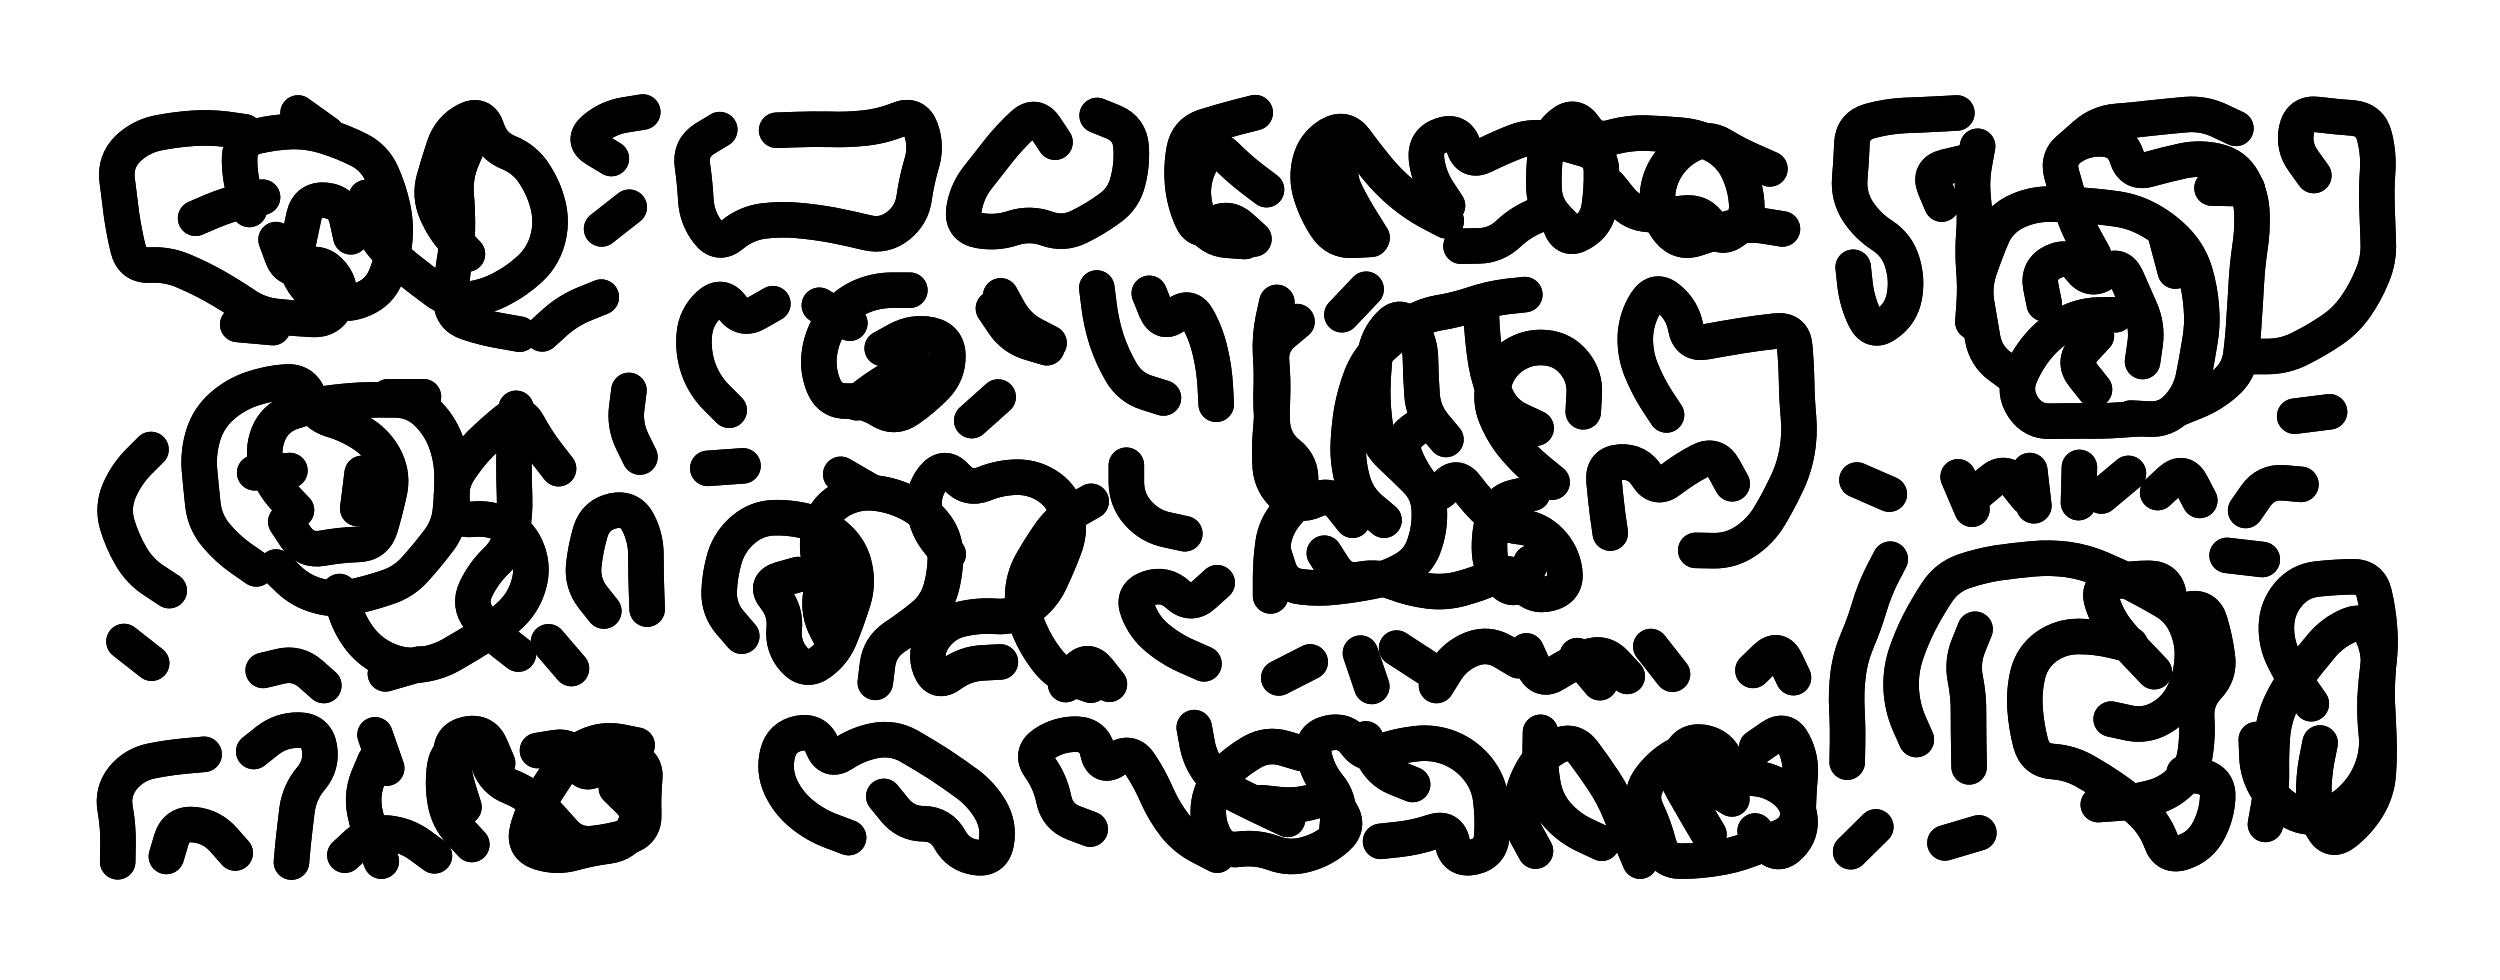
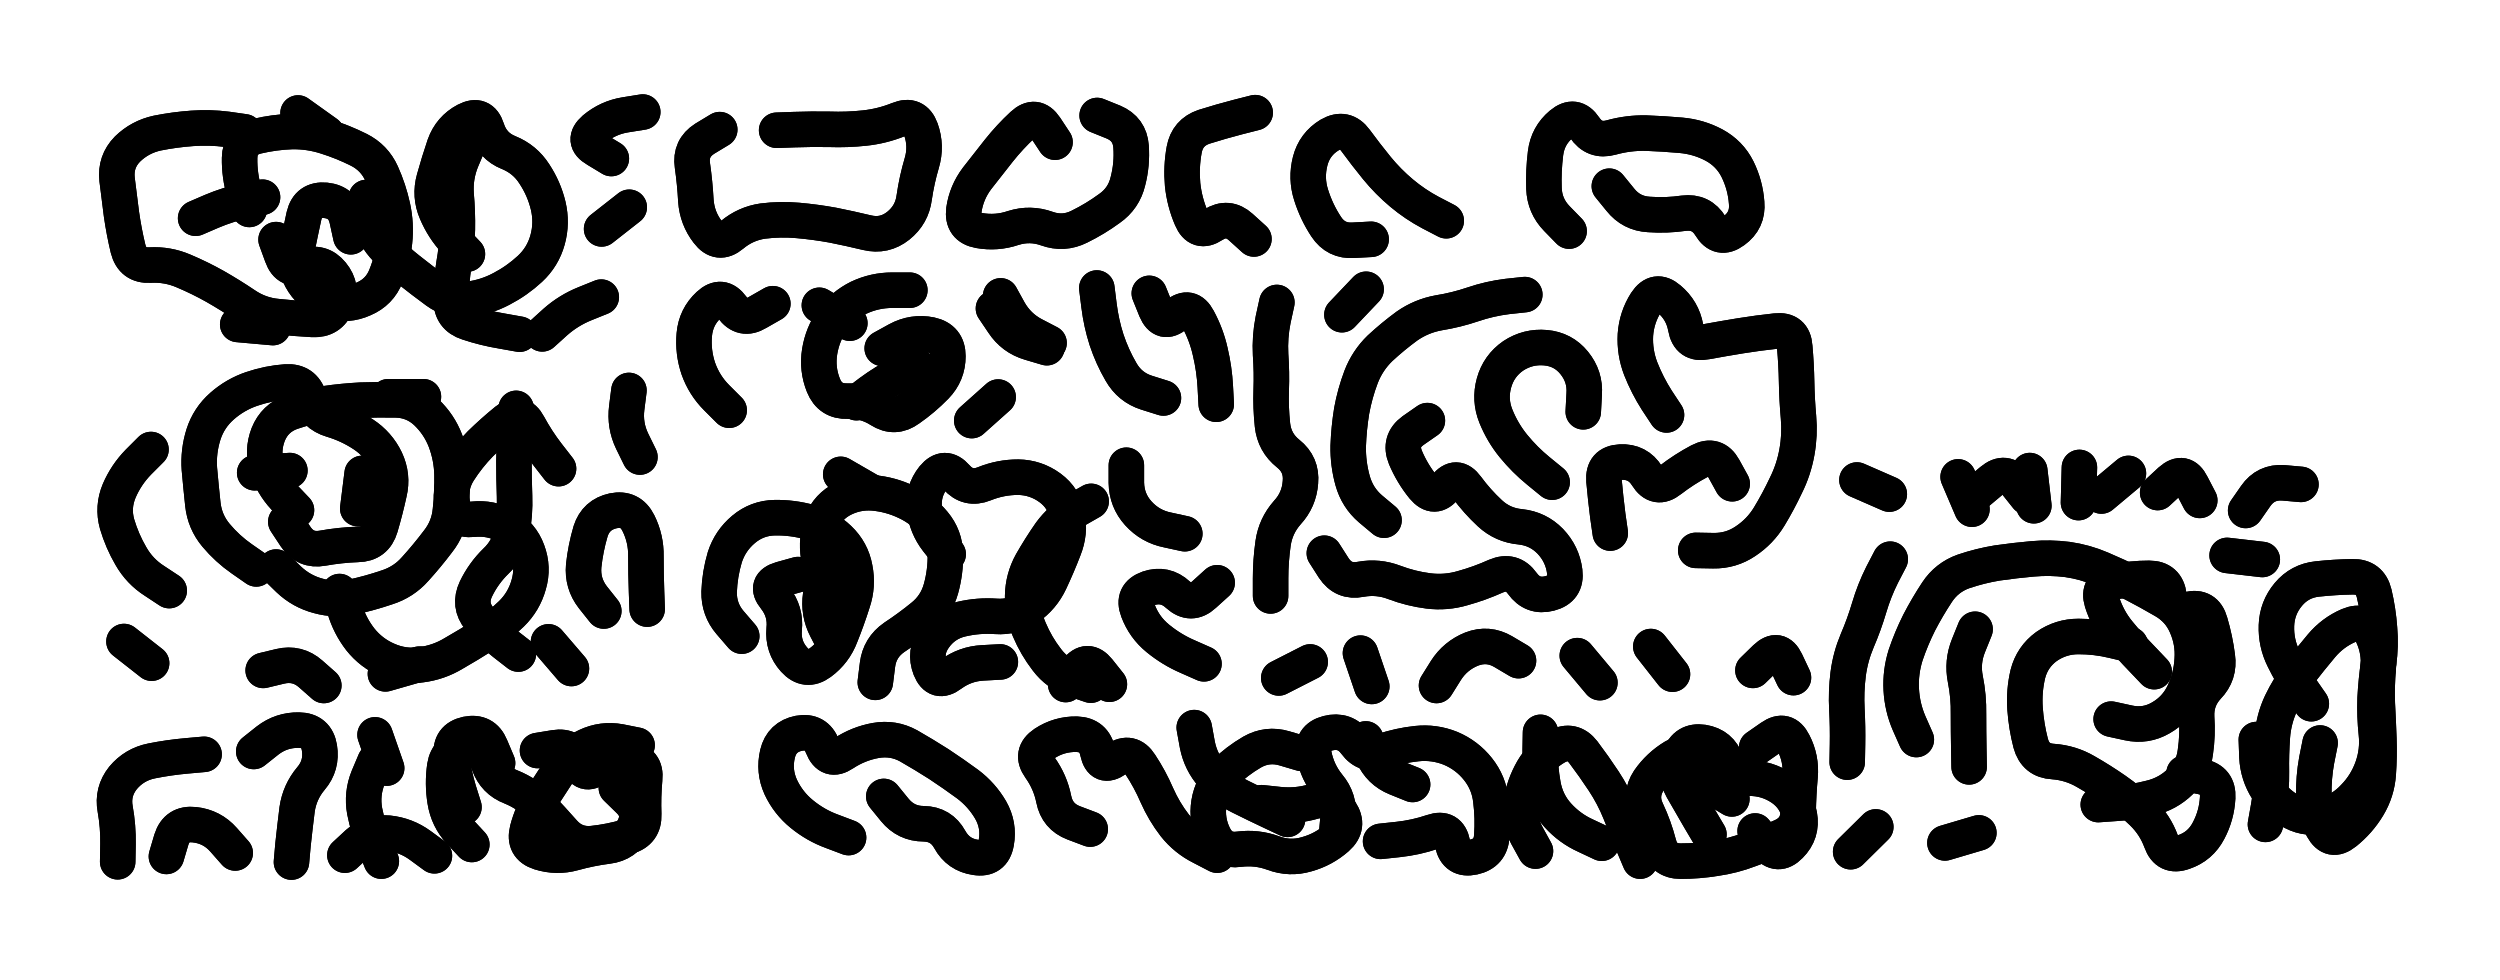
<svg xmlns="http://www.w3.org/2000/svg" viewBox="0 0 7956 3120">
  <title>Infinite Scribble #2106</title>
  <defs>
    <filter id="piece_2106_255_100_filter" x="-100" y="-100" width="8156" height="3320" filterUnits="userSpaceOnUse">
      <feGaussianBlur in="SourceGraphic" result="lineShape_1" stdDeviation="5650e-3" />
      <feColorMatrix in="lineShape_1" result="lineShape" type="matrix" values="1 0 0 0 0  0 1 0 0 0  0 0 1 0 0  0 0 0 6780e-3 -3390e-3" />
      <feGaussianBlur in="lineShape" result="shrank_blurred" stdDeviation="22000e-3" />
      <feColorMatrix in="shrank_blurred" result="shrank" type="matrix" values="1 0 0 0 0 0 1 0 0 0 0 0 1 0 0 0 0 0 26600e-3 -21600e-3" />
      <feColorMatrix in="lineShape" result="border_filled" type="matrix" values="1 0 0 0 0  0 1 0 0 0  0 0 1 0 0  0 0 0 1 0" />
      <feComposite in="border_filled" in2="shrank" result="border" operator="out" />
      <feColorMatrix in="lineShape" result="shapes_linestyle" type="matrix" values="1 0 0 0 0  0 1 0 0 0  0 0 1 0 0  0 0 0 0.4 0" />
      <feComposite in="shapes_linestyle" in2="shrank" result="shapes_linestyle_cropped" operator="in" />
      <feComposite in="border" in2="shapes_linestyle_cropped" result="shapes" operator="over" />
      <feTurbulence result="shapes_finished_turbulence" type="turbulence" baseFrequency="221238e-6" numOctaves="3" />
      <feGaussianBlur in="shapes_finished_turbulence" result="shapes_finished_turbulence_smoothed" stdDeviation="0" />
      <feDisplacementMap in="shapes" in2="shapes_finished_turbulence_smoothed" result="shapes_finished_results_shifted" scale="3390e-2" xChannelSelector="R" yChannelSelector="G" />
      <feOffset in="shapes_finished_results_shifted" result="shapes_finished" dx="-847e-2" dy="-847e-2" />
    </filter>
    <filter id="piece_2106_255_100_shadow" x="-100" y="-100" width="8156" height="3320" filterUnits="userSpaceOnUse">
      <feColorMatrix in="SourceGraphic" result="result_blackened" type="matrix" values="0 0 0 0 0  0 0 0 0 0  0 0 0 0 0  0 0 0 0.8 0" />
      <feGaussianBlur in="result_blackened" result="result_blurred" stdDeviation="33900e-3" />
      <feComposite in="SourceGraphic" in2="result_blurred" result="result" operator="over" />
    </filter>
    <filter id="piece_2106_255_100_overall" x="-100" y="-100" width="8156" height="3320" filterUnits="userSpaceOnUse">
      <feTurbulence result="background_texture_bumps" type="fractalNoise" baseFrequency="64e-3" numOctaves="3" />
      <feDiffuseLighting in="background_texture_bumps" result="background_texture" surfaceScale="1" diffuseConstant="2" lighting-color="#555">
        <feDistantLight azimuth="225" elevation="20" />
      </feDiffuseLighting>
      <feMorphology in="SourceGraphic" result="background_glow_1_thicken" operator="dilate" radius="23400e-3" />
      <feColorMatrix in="background_glow_1_thicken" result="background_glow_1_thicken_colored" type="matrix" values="0 0 0 0 0  0 0 0 0 0  0 0 0 0 0  0 0 0 1 0" />
      <feGaussianBlur in="background_glow_1_thicken_colored" result="background_glow_1" stdDeviation="62400e-3" />
      <feMorphology in="SourceGraphic" result="background_glow_2_thicken" operator="dilate" radius="0" />
      <feColorMatrix in="background_glow_2_thicken" result="background_glow_2_thicken_colored" type="matrix" values="0 0 0 0 0  0 0 0 0 0  0 0 0 0 0  0 0 0 0 0" />
      <feGaussianBlur in="background_glow_2_thicken_colored" result="background_glow_2" stdDeviation="0" />
      <feComposite in="background_glow_1" in2="background_glow_2" result="background_glow" operator="out" />
      <feBlend in="background_glow" in2="background_texture" result="background_merged" mode="normal" />
      <feColorMatrix in="background_merged" result="background" type="matrix" values="0.2 0 0 0 0  0 0.2 0 0 0  0 0 0.2 0 0  0 0 0 1 0" />
    </filter>
    <clipPath id="piece_2106_255_100_clip">
      <rect x="0" y="0" width="7956" height="3120" />
    </clipPath>
    <g id="layer_2" filter="url(#piece_2106_255_100_filter)" stroke-width="113" stroke-linecap="round" fill="none">
      <path d="M 1496 817 Q 1496 817 1457 776 Q 1419 735 1397 683 Q 1375 632 1390 578 Q 1405 524 1423 471 Q 1442 418 1491 392 Q 1541 366 1558 419 Q 1575 473 1627 494 Q 1679 515 1709 562 Q 1740 609 1753 663 Q 1766 718 1751 772 Q 1736 826 1695 864 Q 1654 902 1604 928 Q 1555 954 1499 961 Q 1443 968 1398 935 Q 1353 902 1309 867 Q 1265 833 1228 790 Q 1192 748 1183 692 L 1174 637 M 787 428 Q 787 428 731 420 Q 676 413 620 417 Q 564 421 509 432 Q 454 444 414 483 Q 375 523 381 579 Q 388 635 395 690 Q 403 746 416 800 Q 430 855 486 852 Q 542 849 593 871 Q 645 893 693 920 Q 742 948 788 979 Q 835 1011 891 1016 Q 947 1022 1003 1025 Q 1059 1028 1080 976 Q 1101 924 1065 880 Q 1030 837 977 856 Q 925 876 906 823 L 887 771 M 1922 954 Q 1922 954 1870 975 Q 1818 996 1776 1033 L 1734 1071 M 1048 433 L 957 368 M 1954 513 Q 1954 513 1906 484 Q 1858 456 1900 419 Q 1943 383 1998 374 L 2054 365 M 844 636 Q 844 636 789 647 Q 734 659 682 681 L 631 703 M 1923 737 L 2011 668" stroke="hsl(267,100%,64%)" />
      <path d="M 5002 744 Q 5002 744 4963 704 Q 4924 664 4922 608 Q 4920 552 4927 496 Q 4934 440 4977 404 Q 5020 368 5051 414 Q 5082 461 5136 446 Q 5190 431 5246 432 Q 5302 434 5358 439 Q 5414 444 5463 470 Q 5513 497 5538 547 Q 5563 598 5567 654 Q 5572 710 5526 743 Q 5481 776 5452 728 Q 5423 680 5367 687 Q 5312 695 5256 691 Q 5200 688 5165 644 L 5130 601 M 3366 461 Q 3366 461 3335 414 Q 3304 368 3263 406 Q 3222 444 3187 488 Q 3152 532 3118 576 Q 3084 621 3076 676 Q 3069 732 3124 742 Q 3180 752 3233 734 Q 3287 717 3340 736 Q 3393 755 3443 730 Q 3494 705 3539 672 Q 3585 640 3598 585 Q 3612 531 3608 475 Q 3604 419 3552 397 L 3500 376 M 2299 421 Q 2299 421 2251 450 Q 2204 480 2212 535 Q 2220 591 2223 647 Q 2227 703 2261 747 Q 2295 792 2338 756 Q 2381 720 2436 712 Q 2492 705 2548 710 Q 2604 715 2659 725 Q 2714 736 2768 749 Q 2823 762 2867 727 Q 2911 692 2918 636 Q 2926 581 2942 527 Q 2958 473 2939 420 Q 2920 368 2868 389 Q 2816 410 2760 416 Q 2704 422 2648 420 Q 2592 419 2536 421 L 2480 423 M 4611 711 Q 4611 711 4561 685 Q 4512 659 4469 623 Q 4426 587 4390 543 Q 4355 500 4322 455 Q 4289 410 4240 438 Q 4192 467 4178 521 Q 4164 576 4181 629 Q 4198 683 4229 730 Q 4260 777 4316 773 L 4372 770 M 4003 367 Q 4003 367 3948 381 Q 3894 395 3840 412 Q 3787 430 3777 485 Q 3767 540 3772 596 Q 3778 652 3800 703 Q 3822 755 3869 724 Q 3916 694 3957 731 L 3999 769" stroke="hsl(254,100%,60%)" />
-       <path d="M 6418 1207 Q 6418 1207 6373 1174 Q 6328 1141 6318 1085 Q 6309 1030 6299 974 Q 6290 919 6308 866 Q 6326 813 6348 761 Q 6370 710 6420 684 Q 6470 659 6526 658 Q 6582 658 6638 662 Q 6694 666 6749 674 Q 6805 683 6853 711 Q 6902 739 6940 780 Q 6978 822 6994 876 Q 7010 930 7014 986 Q 7019 1042 7009 1097 Q 7000 1153 6989 1208 Q 6978 1263 6940 1304 Q 6902 1346 6846 1342 L 6790 1339 M 7124 417 Q 7124 417 7073 393 Q 7023 369 6967 373 Q 6911 378 6855 384 Q 6799 391 6743 395 Q 6687 400 6645 437 L 6603 474 M 6514 975 Q 6514 975 6503 920 Q 6493 865 6544 841 Q 6595 818 6628 863 Q 6662 908 6707 875 Q 6753 843 6776 894 Q 6799 945 6821 996 Q 6843 1048 6835 1103 L 6827 1159 M 7372 567 Q 7372 567 7339 521 Q 7306 476 7317 421 Q 7329 366 7384 373 Q 7440 380 7496 384 Q 7552 389 7565 443 Q 7579 498 7575 554 Q 7571 610 7573 666 Q 7575 722 7577 778 Q 7580 834 7558 886 Q 7537 938 7505 984 Q 7473 1030 7426 1061 Q 7380 1092 7330 1117 Q 7280 1143 7224 1143 L 7168 1143 M 7422 1319 L 7311 1333 M 6236 368 Q 6236 368 6180 371 Q 6124 374 6068 376 Q 6012 379 5958 394 Q 5904 410 5902 466 Q 5900 522 5895 578 Q 5891 634 5921 681 Q 5952 728 5999 758 Q 6046 789 6062 842 Q 6079 896 6069 951 Q 6059 1007 6013 1039 Q 5968 1072 5943 1021 Q 5919 971 5912 915 L 5906 859 M 6674 1248 Q 6674 1248 6639 1204 Q 6604 1160 6642 1118 L 6680 1077 M 6188 658 Q 6188 658 6166 606 Q 6145 554 6199 540 L 6254 527 M 7160 609 L 7048 607" stroke="hsl(249,100%,56%)" />
      <path d="M 2904 932 Q 2904 932 2848 932 Q 2792 932 2741 956 Q 2691 981 2658 1026 Q 2626 1072 2617 1127 Q 2608 1183 2629 1235 Q 2650 1287 2706 1285 Q 2762 1283 2809 1313 Q 2856 1343 2901 1310 Q 2947 1278 2986 1238 Q 3025 1198 3025 1142 Q 3025 1086 2970 1074 Q 2915 1063 2865 1090 L 2816 1117 M 2329 1314 Q 2329 1314 2289 1274 Q 2250 1235 2231 1182 Q 2213 1129 2218 1073 Q 2223 1017 2264 979 Q 2305 941 2338 986 Q 2371 1032 2419 1003 L 2468 975 M 3711 1275 Q 3711 1275 3657 1258 Q 3604 1241 3576 1192 Q 3548 1144 3530 1090 Q 3513 1037 3506 981 L 3499 925 M 3347 1100 Q 3347 1100 3297 1074 Q 3248 1048 3220 999 L 3193 950 M 3666 942 Q 3666 942 3687 994 Q 3709 1046 3752 1010 Q 3795 975 3821 1024 Q 3848 1074 3860 1128 Q 3873 1183 3876 1239 L 3879 1295 M 3185 1272 L 3101 1347" stroke="hsl(268,100%,62%)" />
      <path d="M 4948 1543 Q 4948 1543 4904 1507 Q 4861 1472 4825 1428 Q 4790 1385 4769 1333 Q 4748 1281 4763 1227 Q 4778 1173 4824 1141 Q 4871 1110 4927 1115 Q 4983 1120 5018 1163 Q 5054 1207 5050 1263 L 5047 1319 M 5312 1329 Q 5312 1329 5281 1282 Q 5251 1235 5230 1182 Q 5210 1130 5213 1074 Q 5217 1018 5247 971 Q 5278 924 5320 960 Q 5363 996 5373 1051 Q 5383 1107 5438 1096 Q 5493 1086 5548 1077 Q 5604 1068 5660 1062 Q 5716 1056 5720 1112 Q 5725 1168 5726 1224 Q 5727 1280 5732 1336 Q 5737 1392 5727 1447 Q 5717 1503 5692 1553 Q 5668 1604 5639 1652 Q 5610 1700 5563 1731 Q 5517 1762 5461 1761 L 5405 1760 M 4413 1664 Q 4413 1664 4370 1628 Q 4328 1592 4313 1538 Q 4298 1484 4299 1428 Q 4301 1372 4310 1316 Q 4320 1261 4340 1208 Q 4360 1156 4400 1117 Q 4441 1079 4486 1046 Q 4532 1014 4587 1004 Q 4643 995 4696 977 Q 4749 959 4805 952 L 4861 946 M 4551 1347 Q 4551 1347 4505 1379 Q 4460 1412 4481 1464 Q 4503 1516 4538 1559 Q 4574 1602 4608 1558 Q 4643 1514 4676 1559 Q 4709 1604 4750 1642 Q 4791 1680 4847 1685 Q 4903 1691 4942 1731 Q 4981 1772 4988 1827 Q 4995 1883 4940 1897 Q 4886 1911 4853 1865 Q 4821 1820 4769 1842 Q 4718 1865 4664 1880 Q 4610 1896 4554 1889 Q 4499 1882 4446 1862 Q 4394 1842 4339 1852 Q 4284 1863 4253 1816 L 4223 1769 M 5133 1705 Q 5133 1705 5125 1649 Q 5118 1594 5113 1538 Q 5109 1482 5165 1479 Q 5221 1476 5250 1523 Q 5280 1571 5324 1536 Q 5368 1502 5417 1476 Q 5467 1450 5494 1499 L 5521 1548 M 4072 971 Q 4072 971 4060 1026 Q 4049 1081 4052 1137 Q 4056 1193 4054 1249 Q 4052 1305 4058 1361 Q 4064 1417 4108 1452 Q 4152 1487 4147 1543 Q 4143 1599 4105 1640 Q 4068 1682 4060 1737 Q 4052 1793 4052 1849 L 4052 1905 M 4279 1010 L 4356 929" stroke="hsl(266,100%,59%)" />
      <path d="M 1786 1500 Q 1786 1500 1751 1455 Q 1717 1411 1690 1361 Q 1664 1312 1620 1347 Q 1577 1382 1537 1421 Q 1498 1461 1468 1508 Q 1438 1556 1448 1611 Q 1458 1667 1514 1661 Q 1570 1655 1619 1682 Q 1668 1710 1687 1762 Q 1707 1815 1691 1869 Q 1676 1923 1636 1962 Q 1596 2001 1548 2030 Q 1501 2060 1452 2088 Q 1404 2117 1348 2124 Q 1293 2132 1241 2109 Q 1190 2087 1155 2043 Q 1121 1999 1105 1945 L 1089 1891 M 2045 1463 Q 2045 1463 2020 1412 Q 1996 1362 2003 1306 L 2010 1251 M 1930 1953 Q 1930 1953 1895 1909 Q 1861 1865 1866 1809 Q 1872 1753 1888 1699 Q 1905 1646 1960 1634 Q 2015 1623 2040 1673 Q 2065 1723 2064 1779 Q 2064 1835 2066 1891 L 2068 1947 M 824 1819 Q 824 1819 778 1787 Q 732 1755 696 1712 Q 660 1669 654 1613 Q 648 1557 643 1501 Q 639 1445 656 1391 Q 673 1338 715 1301 Q 757 1264 810 1246 Q 863 1228 919 1224 Q 975 1221 992 1274 Q 1010 1328 1064 1344 Q 1118 1360 1165 1391 Q 1212 1422 1236 1472 Q 1260 1523 1247 1577 Q 1235 1632 1219 1686 Q 1203 1740 1147 1741 Q 1091 1743 1035 1753 Q 980 1763 949 1716 L 918 1669 M 547 1888 Q 547 1888 500 1857 Q 453 1827 425 1778 Q 397 1730 381 1676 Q 366 1622 388 1570 Q 410 1519 449 1479 L 489 1439 M 1356 1271 L 1244 1271 M 931 1506 L 819 1513 M 1827 2136 L 1754 2051 M 491 2119 L 403 2050" stroke="hsl(289,100%,63%)" />
-       <path d="M 3026 1772 Q 3026 1772 2991 1728 Q 2957 1684 2950 1628 Q 2944 1572 2979 1528 Q 3015 1485 3052 1527 Q 3089 1569 3141 1548 Q 3193 1527 3249 1527 Q 3305 1528 3350 1561 Q 3395 1594 3405 1649 Q 3415 1704 3394 1756 Q 3374 1808 3350 1859 Q 3326 1910 3280 1942 Q 3234 1974 3178 1970 Q 3122 1966 3067 1979 Q 3013 1992 2981 2038 Q 2949 2084 2969 2136 Q 2990 2188 3035 2154 Q 3080 2121 3136 2118 L 3192 2115 M 3779 1707 Q 3779 1707 3724 1695 Q 3669 1684 3631 1642 Q 3594 1601 3593 1545 L 3593 1489 M 2369 2033 Q 2369 2033 2332 1990 Q 2296 1948 2297 1892 Q 2299 1836 2315 1782 Q 2332 1729 2375 1693 Q 2418 1657 2474 1656 Q 2530 1655 2584 1670 Q 2638 1685 2678 1723 Q 2719 1762 2729 1817 Q 2740 1872 2722 1925 Q 2705 1979 2684 2031 Q 2664 2084 2619 2117 Q 2574 2150 2536 2108 Q 2499 2067 2504 2011 Q 2510 1955 2475 1911 Q 2440 1868 2494 1852 L 2548 1837 M 3840 2121 Q 3840 2121 3788 2098 Q 3737 2076 3693 2040 Q 3650 2005 3630 1952 Q 3610 1900 3663 1881 Q 3716 1863 3757 1901 Q 3799 1939 3840 1901 L 3882 1863 M 2781 1574 L 2684 1518 M 3539 2186 Q 3539 2186 3504 2142 Q 3469 2099 3434 2143 L 3400 2187 M 2373 1491 L 2261 1499" stroke="hsl(285,100%,61%)" />
+       <path d="M 3026 1772 Q 3026 1772 2991 1728 Q 2957 1684 2950 1628 Q 2944 1572 2979 1528 Q 3015 1485 3052 1527 Q 3089 1569 3141 1548 Q 3193 1527 3249 1527 Q 3305 1528 3350 1561 Q 3395 1594 3405 1649 Q 3415 1704 3394 1756 Q 3374 1808 3350 1859 Q 3326 1910 3280 1942 Q 3234 1974 3178 1970 Q 3122 1966 3067 1979 Q 3013 1992 2981 2038 Q 2949 2084 2969 2136 Q 2990 2188 3035 2154 Q 3080 2121 3136 2118 L 3192 2115 M 3779 1707 Q 3779 1707 3724 1695 Q 3669 1684 3631 1642 Q 3594 1601 3593 1545 L 3593 1489 M 2369 2033 Q 2369 2033 2332 1990 Q 2296 1948 2297 1892 Q 2299 1836 2315 1782 Q 2332 1729 2375 1693 Q 2418 1657 2474 1656 Q 2530 1655 2584 1670 Q 2638 1685 2678 1723 Q 2719 1762 2729 1817 Q 2740 1872 2722 1925 Q 2705 1979 2684 2031 Q 2664 2084 2619 2117 Q 2574 2150 2536 2108 Q 2499 2067 2504 2011 Q 2510 1955 2475 1911 Q 2440 1868 2494 1852 L 2548 1837 M 3840 2121 Q 3840 2121 3788 2098 Q 3737 2076 3693 2040 Q 3650 2005 3630 1952 Q 3610 1900 3663 1881 Q 3716 1863 3757 1901 Q 3799 1939 3840 1901 L 3882 1863 M 2781 1574 L 2684 1518 M 3539 2186 Q 3539 2186 3504 2142 Q 3469 2099 3434 2143 L 3400 2187 M 2373 1491 " stroke="hsl(285,100%,61%)" />
      <path d="M 6459 1590 Q 6459 1590 6424 1546 Q 6390 1502 6347 1538 L 6304 1574 M 7009 1601 Q 7009 1601 6983 1551 Q 6958 1501 6916 1538 L 6875 1576 M 7331 1550 Q 7331 1550 7275 1545 Q 7219 1541 7187 1587 L 7155 1633 M 6623 1608 L 6626 1496" stroke="hsl(262,100%,56%)" />
      <path d="M 6107 2362 Q 6107 2362 6084 2310 Q 6062 2259 6059 2203 Q 6056 2147 6073 2093 Q 6091 2040 6116 1990 Q 6142 1940 6173 1893 Q 6204 1846 6257 1827 Q 6310 1809 6365 1800 Q 6421 1792 6477 1787 Q 6533 1782 6588 1789 Q 6644 1797 6695 1819 Q 6747 1841 6797 1866 Q 6847 1892 6895 1920 Q 6944 1948 6966 1999 Q 6989 2051 6985 2107 Q 6982 2163 6958 2214 Q 6934 2265 6885 2293 Q 6837 2321 6782 2309 L 6727 2297 M 7208 1789 L 7096 1776 M 6788 2060 Q 6788 2060 6733 2047 Q 6679 2034 6623 2034 Q 6567 2034 6521 2066 Q 6476 2099 6462 2153 Q 6449 2208 6453 2264 Q 6457 2320 6471 2374 Q 6486 2429 6542 2432 Q 6598 2436 6646 2464 Q 6695 2492 6741 2524 Q 6787 2556 6827 2595 Q 6867 2634 6886 2686 Q 6905 2739 6958 2720 Q 7011 2702 7037 2652 Q 7063 2603 7066 2547 Q 7069 2491 7014 2480 L 6959 2469 M 7218 2632 Q 7218 2632 7228 2576 Q 7238 2521 7237 2465 Q 7236 2409 7240 2353 Q 7244 2297 7268 2246 Q 7292 2196 7326 2151 Q 7360 2107 7396 2064 Q 7432 2021 7483 1999 Q 7535 1977 7558 2028 Q 7582 2079 7577 2135 Q 7572 2191 7574 2247 Q 7577 2303 7579 2359 Q 7581 2415 7577 2471 Q 7573 2527 7544 2575 Q 7515 2623 7471 2658 Q 7427 2693 7400 2644 Q 7373 2595 7372 2539 Q 7371 2483 7381 2428 L 7392 2373 M 5887 2434 Q 5887 2434 5888 2378 Q 5889 2322 5886 2266 Q 5883 2210 5890 2154 Q 5897 2099 5919 2047 Q 5941 1996 5957 1942 Q 5973 1888 5998 1838 L 6024 1788 M 6275 2449 Q 6275 2449 6274 2393 Q 6273 2337 6273 2281 Q 6274 2225 6263 2170 Q 6252 2115 6273 2063 L 6294 2011 M 6306 2659 L 6198 2691 M 5978 2640 L 5898 2719" stroke="hsl(277,100%,55%)" />
      <path d="M 4841 2111 Q 4841 2111 4792 2082 Q 4744 2054 4692 2074 Q 4640 2095 4610 2142 L 4580 2190 M 5331 2154 L 5262 2066 M 5028 2095 L 5100 2181 M 4178 2115 L 4078 2166 M 5716 2165 Q 5716 2165 5692 2114 Q 5668 2064 5627 2103 L 5587 2142 M 4374 2193 L 4338 2087" stroke="hsl(283,100%,58%)" />
      <path d="M 658 2409 Q 658 2409 602 2414 Q 546 2419 491 2430 Q 436 2441 400 2484 Q 365 2528 375 2583 Q 385 2639 384 2695 L 383 2751 M 2036 2380 Q 2036 2380 1981 2369 Q 1926 2359 1875 2383 Q 1824 2407 1793 2454 Q 1763 2501 1732 2548 Q 1701 2595 1687 2649 Q 1673 2704 1726 2721 Q 1780 2738 1834 2723 Q 1888 2708 1943 2701 Q 1999 2694 2025 2644 Q 2051 2594 2010 2555 L 1970 2516 M 816 2400 Q 816 2400 860 2365 Q 904 2331 960 2332 Q 1016 2333 1025 2388 Q 1034 2444 998 2486 Q 962 2529 954 2584 Q 947 2640 941 2696 L 936 2752 M 1485 2577 Q 1485 2577 1468 2523 Q 1452 2469 1445 2413 Q 1439 2357 1494 2345 Q 1549 2334 1570 2385 L 1592 2437 M 1239 2453 L 1202 2347 M 757 2723 Q 757 2723 720 2681 Q 683 2639 627 2633 Q 571 2627 554 2680 L 538 2734 M 1391 2732 Q 1391 2732 1346 2699 Q 1301 2666 1245 2660 Q 1189 2655 1147 2692 L 1106 2730" stroke="hsl(315,100%,61%)" />
      <path d="M 2709 2674 Q 2709 2674 2656 2654 Q 2604 2635 2560 2599 Q 2517 2564 2493 2513 Q 2470 2462 2483 2407 Q 2496 2353 2551 2342 Q 2606 2332 2626 2384 Q 2647 2437 2693 2406 Q 2740 2375 2795 2365 Q 2851 2355 2900 2382 Q 2949 2410 2996 2440 Q 3043 2471 3088 2504 Q 3133 2538 3161 2586 Q 3189 2635 3179 2690 Q 3169 2746 3113 2737 Q 3058 2729 3031 2680 Q 3004 2631 2948 2630 Q 2892 2630 2856 2586 L 2821 2543 M 4106 2616 Q 4106 2616 4055 2592 Q 4004 2568 3954 2543 Q 3904 2518 3867 2476 Q 3830 2434 3819 2379 L 3809 2324 M 4262 2664 Q 4262 2664 4267 2608 Q 4272 2552 4236 2509 Q 4201 2466 4190 2411 Q 4180 2356 4234 2342 Q 4289 2328 4322 2373 Q 4355 2418 4408 2399 Q 4461 2381 4517 2375 Q 4573 2369 4625 2390 Q 4677 2412 4712 2456 Q 4747 2500 4753 2556 Q 4760 2612 4756 2668 Q 4753 2724 4698 2736 Q 4643 2748 4631 2693 Q 4620 2638 4567 2656 Q 4514 2674 4458 2680 L 4402 2686 M 5106 2692 Q 5106 2692 5055 2668 Q 5004 2645 4966 2603 Q 4929 2562 4919 2506 Q 4909 2451 4910 2395 L 4911 2339 M 3478 2647 Q 3478 2647 3425 2627 Q 3373 2607 3362 2552 Q 3351 2497 3318 2451 Q 3286 2406 3332 2375 Q 3379 2344 3435 2345 Q 3491 2347 3502 2402 Q 3514 2457 3560 2425 Q 3607 2394 3637 2441 Q 3668 2488 3690 2539 Q 3713 2591 3747 2635 Q 3782 2679 3832 2704 L 3882 2730 M 5520 2551 Q 5520 2551 5472 2522 Q 5424 2493 5404 2440 Q 5384 2388 5336 2417 Q 5288 2446 5256 2492 Q 5225 2539 5249 2589 Q 5273 2640 5287 2694 Q 5301 2749 5357 2749 Q 5413 2749 5468 2740 Q 5524 2732 5576 2712 Q 5629 2693 5680 2670 Q 5731 2647 5731 2591 Q 5732 2535 5737 2479 Q 5742 2423 5716 2373 Q 5691 2323 5645 2355 L 5599 2387" stroke="hsl(297,100%,59%)" />
    </g>
    <g id="layer_1" filter="url(#piece_2106_255_100_filter)" stroke-width="113" stroke-linecap="round" fill="none">
      <path d="M 802 675 Q 802 675 786 621 Q 770 567 771 511 Q 772 455 826 442 Q 881 429 937 427 Q 993 426 1046 443 Q 1100 460 1150 485 Q 1200 510 1223 561 Q 1246 612 1258 667 Q 1270 722 1264 778 Q 1258 834 1237 886 Q 1217 938 1165 960 Q 1114 983 1059 968 Q 1005 954 974 907 Q 943 860 953 805 Q 964 750 976 695 Q 989 641 1045 646 Q 1101 652 1113 707 L 1125 762 M 1499 467 Q 1499 467 1477 519 Q 1456 571 1460 627 Q 1465 683 1464 739 Q 1463 795 1453 850 Q 1444 906 1444 962 Q 1444 1018 1497 1035 Q 1551 1053 1606 1062 L 1662 1072 M 877 1051 L 765 1041" stroke="hsl(315,100%,68%)" />
-       <path d="M 5641 546 Q 5641 546 5589 523 Q 5538 501 5490 472 Q 5442 443 5392 468 Q 5342 493 5312 540 Q 5282 588 5283 644 Q 5285 700 5320 743 Q 5356 786 5409 767 Q 5462 749 5516 734 Q 5570 719 5625 728 L 5681 737 M 4039 612 Q 4039 612 3994 578 Q 3950 544 3910 504 Q 3871 465 3839 511 Q 3808 558 3806 614 Q 3805 670 3831 719 Q 3858 769 3914 773 L 3970 777 M 4615 663 Q 4615 663 4584 616 Q 4554 569 4548 513 Q 4543 457 4596 439 Q 4649 421 4666 474 Q 4683 528 4733 503 Q 4783 478 4835 458 Q 4888 439 4942 453 Q 4997 467 5051 483 Q 5105 499 5105 555 Q 5106 611 5098 666 Q 5090 722 5041 750 Q 4993 779 4974 726 Q 4956 673 4903 693 Q 4851 713 4810 751 Q 4770 790 4714 791 L 4658 792 M 4375 765 Q 4375 765 4345 717 Q 4315 670 4290 619 Q 4266 569 4277 514 L 4288 459" stroke="hsl(292,100%,64%)" />
-       <path d="M 6671 820 Q 6671 820 6644 771 Q 6617 722 6600 668 Q 6584 615 6569 561 Q 6555 507 6602 476 Q 6649 446 6705 451 Q 6761 456 6777 509 Q 6794 563 6848 547 Q 6902 532 6957 520 Q 7012 509 7066 522 Q 7121 535 7147 584 Q 7174 634 7175 690 Q 7177 746 7168 801 Q 7160 857 7157 913 Q 7154 969 7150 1025 Q 7147 1081 7140 1136 Q 7133 1192 7090 1228 Q 7048 1265 6996 1286 L 6944 1307 M 6741 1010 Q 6741 1010 6685 1011 Q 6629 1013 6580 1040 Q 6531 1067 6495 1110 Q 6459 1153 6437 1205 Q 6416 1257 6447 1304 Q 6478 1351 6534 1349 Q 6590 1348 6646 1348 Q 6702 1349 6758 1345 L 6814 1341 M 6931 871 L 6902 762 M 6302 474 Q 6302 474 6292 529 Q 6282 585 6288 641 Q 6295 697 6290 753 Q 6286 809 6290 865 Q 6295 921 6291 977 L 6287 1033" stroke="hsl(286,100%,59%)" />
      <path d="M 2713 1037 L 2616 980 M 3340 1115 Q 3340 1115 3286 1099 Q 3232 1083 3201 1036 L 3170 990 M 2924 1171 Q 2924 1171 2874 1197 Q 2824 1223 2779 1256 L 2734 1290" stroke="hsl(317,100%,64%)" />
-       <path d="M 4897 1371 Q 4897 1371 4846 1347 Q 4795 1324 4771 1273 Q 4748 1222 4738 1166 Q 4729 1111 4725 1055 L 4722 999 M 4610 1407 Q 4610 1407 4574 1364 Q 4538 1321 4534 1265 Q 4530 1209 4529 1153 Q 4529 1097 4498 1050 Q 4467 1003 4429 1044 Q 4391 1085 4384 1141 Q 4378 1197 4377 1253 Q 4377 1309 4385 1364 Q 4394 1420 4435 1458 Q 4476 1496 4515 1535 Q 4555 1575 4557 1631 Q 4560 1687 4542 1740 Q 4525 1794 4476 1821 Q 4428 1849 4373 1859 Q 4318 1870 4262 1876 Q 4206 1883 4150 1876 Q 4094 1870 4077 1816 L 4060 1763 M 4136 1032 Q 4136 1032 4093 1068 Q 4050 1104 4055 1160 Q 4060 1216 4058 1272 Q 4057 1328 4052 1384 Q 4047 1440 4051 1496 Q 4056 1552 4099 1588 Q 4142 1624 4193 1600 Q 4244 1576 4278 1620 L 4313 1664 M 4886 1578 Q 4886 1578 4831 1590 Q 4776 1602 4761 1656 Q 4746 1710 4749 1766 Q 4752 1822 4792 1861 Q 4832 1900 4856 1849 L 4881 1799" stroke="hsl(312,100%,60%)" />
      <path d="M 952 1632 Q 952 1632 913 1591 Q 875 1550 858 1496 Q 842 1443 862 1391 Q 883 1339 936 1320 Q 989 1302 1044 1293 Q 1100 1285 1156 1282 Q 1212 1280 1268 1281 Q 1324 1282 1365 1320 Q 1406 1359 1426 1411 Q 1446 1464 1447 1520 Q 1448 1576 1442 1632 Q 1437 1688 1402 1732 Q 1368 1777 1330 1819 Q 1293 1861 1239 1878 Q 1186 1896 1131 1908 Q 1076 1920 1022 1905 Q 968 1891 927 1852 L 887 1813 M 1161 1515 L 1147 1627 M 1658 2090 Q 1658 2090 1613 2055 Q 1569 2021 1534 1977 Q 1499 1934 1523 1883 Q 1547 1833 1587 1794 Q 1628 1755 1638 1699 Q 1648 1644 1646 1588 Q 1644 1532 1644 1476 Q 1645 1420 1648 1364 L 1651 1308 M 1039 2190 Q 1039 2190 997 2153 Q 955 2116 900 2129 L 846 2142 M 1343 2122 L 1235 2153" stroke="hsl(357,100%,66%)" />
      <path d="M 2664 2059 Q 2664 2059 2638 2009 Q 2612 1959 2620 1903 Q 2629 1848 2616 1793 Q 2604 1738 2619 1684 Q 2634 1630 2682 1601 Q 2731 1573 2787 1577 Q 2843 1582 2893 1606 Q 2944 1630 2980 1673 Q 3016 1716 3017 1772 Q 3018 1828 3003 1882 Q 2988 1936 2944 1971 Q 2901 2006 2854 2037 Q 2808 2069 2801 2124 L 2794 2180 M 3480 2189 Q 3480 2189 3427 2171 Q 3374 2153 3340 2108 Q 3306 2064 3284 2012 Q 3262 1961 3263 1905 Q 3264 1849 3291 1800 Q 3319 1751 3351 1705 Q 3384 1660 3432 1632 L 3481 1604" stroke="hsl(348,100%,62%)" />
      <path d="M 6284 1629 L 6240 1526 M 6481 1618 L 6468 1506 M 6696 1587 L 6782 1515 M 6021 1581 L 5918 1536" stroke="hsl(305,100%,58%)" />
      <path d="M 7364 2248 Q 7364 2248 7332 2202 Q 7301 2156 7276 2105 Q 7251 2055 7253 1999 Q 7255 1943 7291 1900 Q 7327 1857 7383 1851 Q 7439 1845 7495 1844 Q 7551 1843 7564 1897 Q 7577 1952 7581 2008 Q 7586 2064 7578 2119 Q 7570 2175 7567 2231 Q 7565 2287 7571 2343 Q 7577 2399 7558 2452 Q 7539 2505 7500 2545 Q 7462 2586 7408 2602 Q 7355 2619 7305 2593 Q 7255 2568 7224 2521 Q 7194 2474 7191 2418 L 7189 2362 M 6864 2146 Q 6864 2146 6825 2105 Q 6786 2065 6750 2021 Q 6715 1978 6698 1924 Q 6682 1871 6737 1860 Q 6792 1849 6848 1849 Q 6904 1849 6911 1905 Q 6918 1961 6972 1948 Q 7027 1935 7042 1989 Q 7058 2043 7065 2098 Q 7073 2154 7034 2194 Q 6996 2235 6999 2291 Q 7003 2347 6995 2402 Q 6988 2458 6947 2496 Q 6907 2535 6852 2548 Q 6798 2562 6742 2565 L 6686 2569" stroke="hsl(333,100%,54%)" />
-       <path d="M 4547 2132 L 4453 2071 M 5187 2161 Q 5187 2161 5149 2120 Q 5111 2079 5059 2100 Q 5007 2121 4960 2151 Q 4913 2182 4889 2131 L 4866 2080" stroke="hsl(345,100%,58%)" />
      <path d="M 1510 2696 Q 1510 2696 1472 2655 Q 1434 2614 1425 2558 Q 1416 2503 1424 2447 Q 1433 2392 1489 2389 Q 1545 2387 1564 2440 Q 1583 2493 1635 2513 Q 1687 2534 1726 2574 Q 1765 2615 1802 2657 Q 1839 2699 1895 2693 Q 1951 2687 2005 2671 Q 2059 2656 2057 2600 Q 2055 2544 2060 2488 Q 2066 2432 2010 2424 Q 1955 2417 1910 2451 Q 1866 2485 1848 2432 Q 1830 2379 1774 2388 L 1719 2397 M 1222 2749 Q 1222 2749 1201 2697 Q 1180 2645 1169 2590 Q 1159 2535 1180 2483 L 1202 2431" stroke="hsl(10,100%,66%)" />
      <path d="M 5447 2664 Q 5447 2664 5418 2615 Q 5390 2567 5362 2518 Q 5335 2469 5354 2416 Q 5373 2363 5428 2371 Q 5484 2380 5502 2433 Q 5520 2486 5576 2485 Q 5632 2485 5678 2516 Q 5725 2548 5735 2603 Q 5745 2659 5705 2699 Q 5666 2739 5630 2696 L 5594 2653 M 4504 2505 Q 4504 2505 4452 2484 Q 4400 2463 4377 2411 L 4355 2360 M 4150 2406 Q 4150 2406 4096 2390 Q 4042 2374 3993 2402 Q 3945 2430 3905 2469 Q 3865 2508 3856 2563 Q 3847 2619 3872 2669 Q 3897 2719 3952 2711 Q 4008 2704 4060 2723 Q 4113 2743 4167 2727 Q 4221 2712 4263 2675 Q 4305 2638 4274 2591 Q 4243 2544 4189 2559 Q 4135 2575 4079 2569 L 4023 2563 M 4895 2717 Q 4895 2717 4868 2668 Q 4841 2619 4849 2563 Q 4858 2508 4886 2459 Q 4914 2411 4963 2384 Q 5013 2358 5047 2402 Q 5081 2447 5112 2494 Q 5143 2541 5164 2593 Q 5185 2645 5206 2697 L 5228 2749" stroke="hsl(3,100%,60%)" />
    </g>
  </defs>
  <g filter="url(#piece_2106_255_100_overall)" clip-path="url(#piece_2106_255_100_clip)">
    <use href="#layer_2" />
    <use href="#layer_1" />
  </g>
  <g clip-path="url(#piece_2106_255_100_clip)">
    <use href="#layer_2" filter="url(#piece_2106_255_100_shadow)" />
    <use href="#layer_1" filter="url(#piece_2106_255_100_shadow)" />
  </g>
</svg>